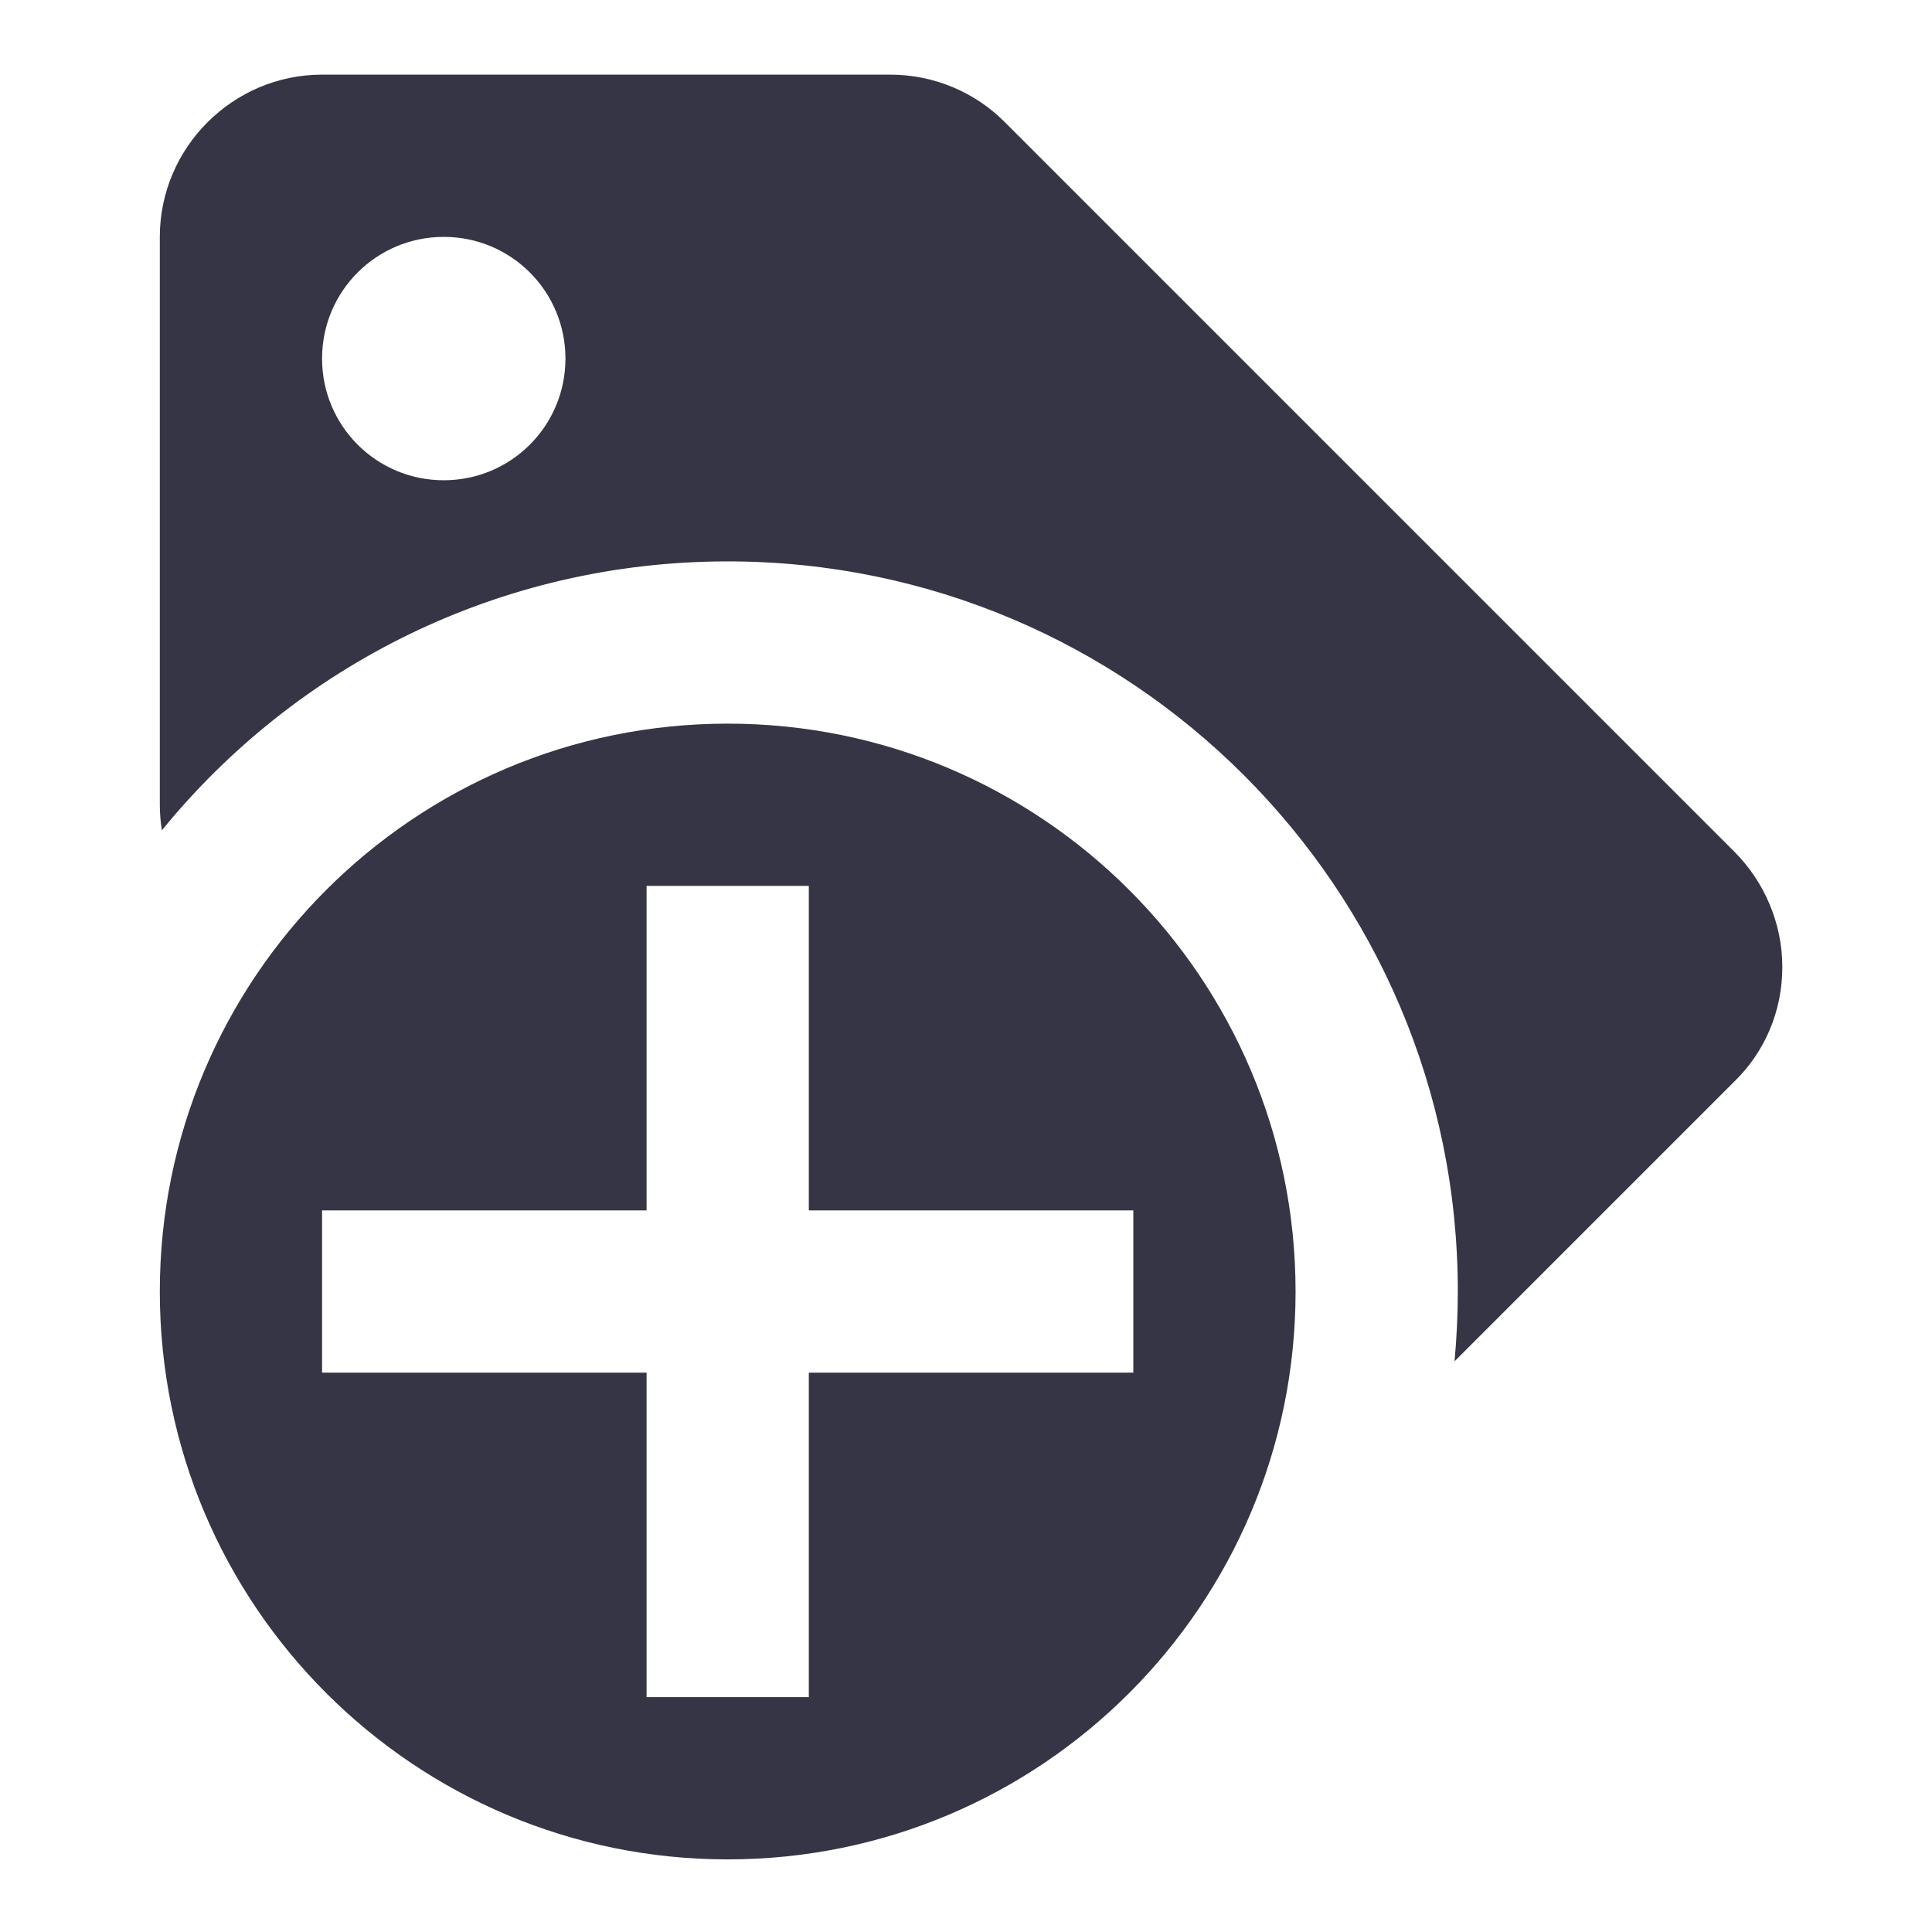
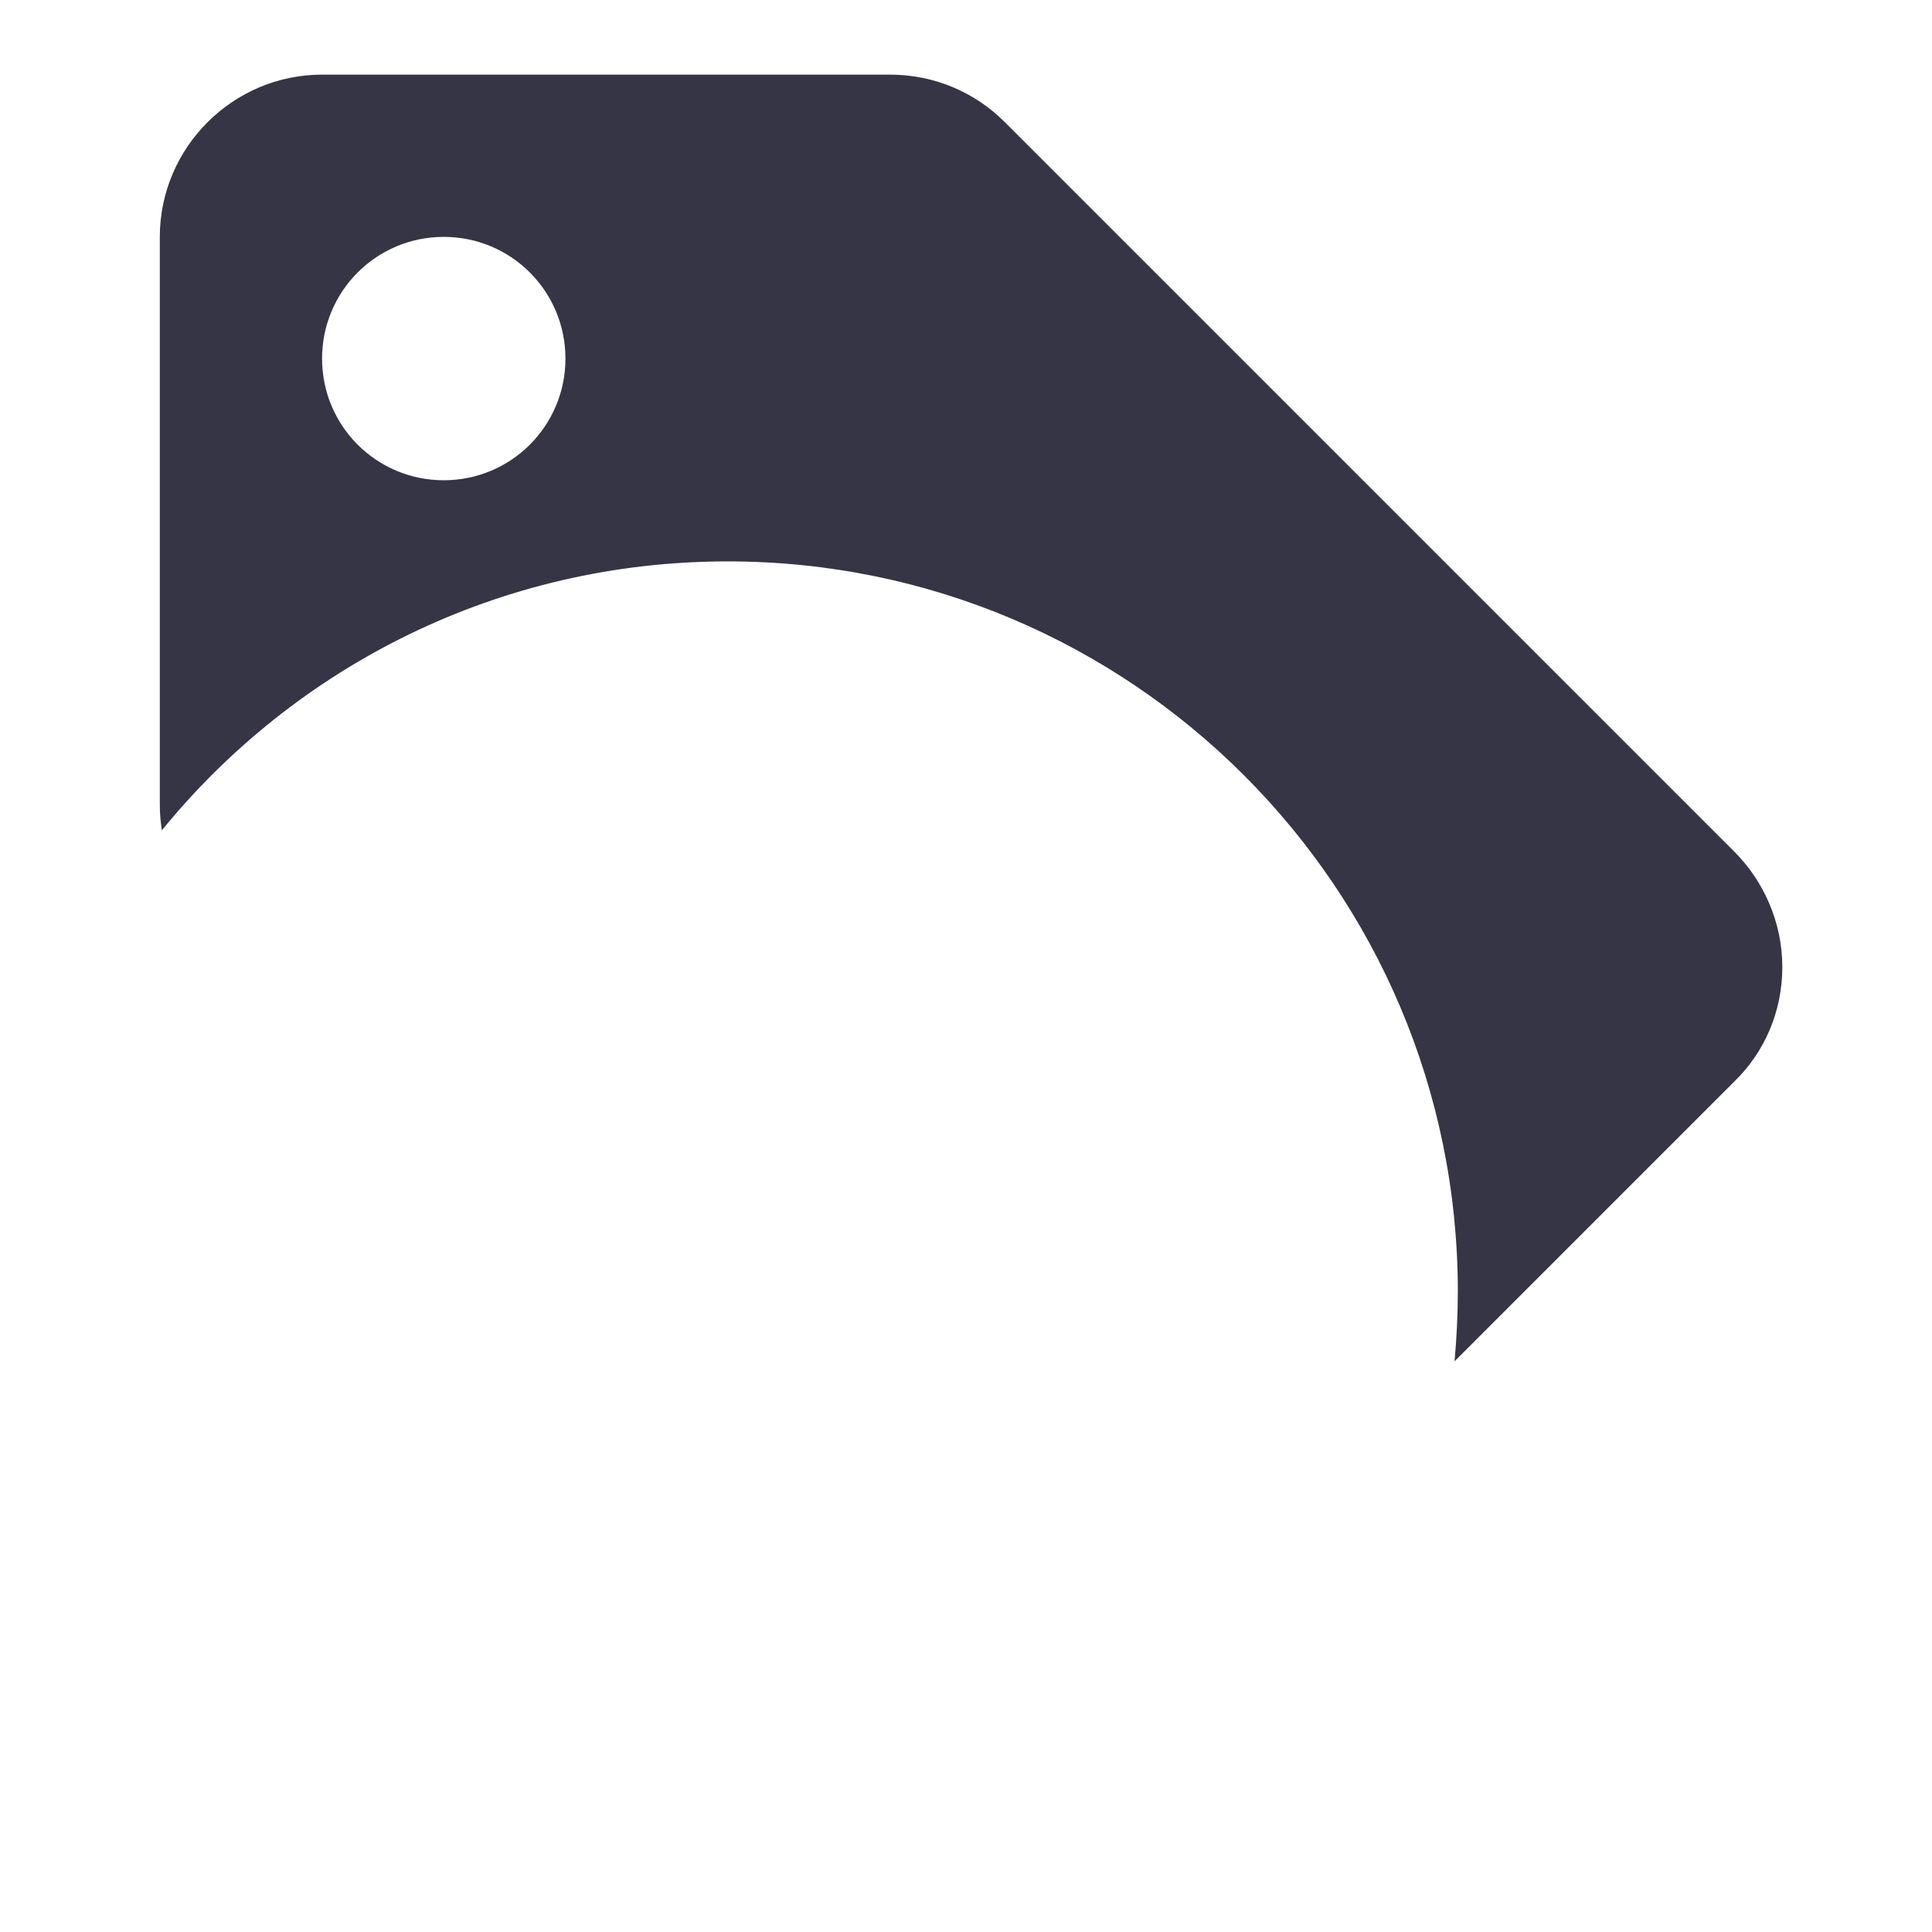
<svg xmlns="http://www.w3.org/2000/svg" xmlns:ns1="http://www.inkscape.org/namespaces/inkscape" xmlns:ns2="http://sodipodi.sourceforge.net/DTD/sodipodi-0.dtd" width="18" height="18" viewBox="0 0 4.763 4.763" version="1.1" id="svg13" ns1:version="1.4 (86a8ad7, 2024-10-11)" ns2:docname="GH_LABEL_ADD.svg">
  <ns2:namedview id="namedview15" pagecolor="#ffffff" bordercolor="#666666" borderopacity="1.0" ns1:pageshadow="2" ns1:pageopacity="0.0" ns1:pagecheckerboard="0" ns1:document-units="mm" showgrid="false" units="px" ns1:zoom="28.986776" ns1:cx="19.146662" ns1:cy="12.954183" ns1:window-width="1920" ns1:window-height="1129" ns1:window-x="-8" ns1:window-y="-8" ns1:window-maximized="1" ns1:current-layer="layer1" ns1:showpageshadow="2" ns1:deskcolor="#d1d1d1" showguides="true">
    <ns2:guide position="2.401,5.027" orientation="1,0" id="guide1" ns1:locked="false" />
    <ns2:guide position="0.374,2.371" orientation="0,-1" id="guide2" ns1:locked="false" />
  </ns2:namedview>
  <defs id="defs10" />
  <g ns1:label="Calque 1" ns1:groupmode="layer" id="layer1">
    <path fill-rule="evenodd" clip-rule="evenodd" d="M 2.476,0.3 4.276,2.1 c 0.072,0.072 0.118,0.174 0.118,0.284 0,0.11 -0.044,0.21 -0.118,0.282 l -0.69,0.69 c 0.005,-0.057 0.008,-0.114 0.008,-0.172 0,-0.994 -0.806,-1.8 -1.8,-1.8 -0.563,0 -1.065,0.258 -1.395,0.663 -0.003,-0.02 -0.005,-0.041 -0.005,-0.063 V 0.584 c 0,-0.22 0.18,-0.4 0.4,-0.4 H 2.194 c 0.11,0 0.21,0.044 0.282,0.116 z m -1.382,0.884 c -0.166,0 -0.3,-0.134 -0.3,-0.3 0,-0.166 0.134,-0.3 0.3,-0.3 0.166,0 0.3,0.134 0.3,0.3 0,0.166 -0.134,0.3 -0.3,0.3 z" fill="#363545" id="path2" style="stroke-width:0.2" />
-     <path fill-rule="evenodd" clip-rule="evenodd" d="m 1.794,4.584 c 0.773,0 1.4,-0.627 1.4,-1.4 0,-0.773 -0.627,-1.4 -1.4,-1.4 -0.773,0 -1.4,0.627 -1.4,1.4 0,0.773 0.627,1.4 1.4,1.4 z m 1,-1.2 h -0.8 v 0.8 H 1.594 v -0.8 H 0.794 v -0.4 H 1.594 V 2.184 h 0.4 v 0.8 h 0.8 z" fill="#363545" id="path4" style="stroke-width:0.2" />
  </g>
</svg>